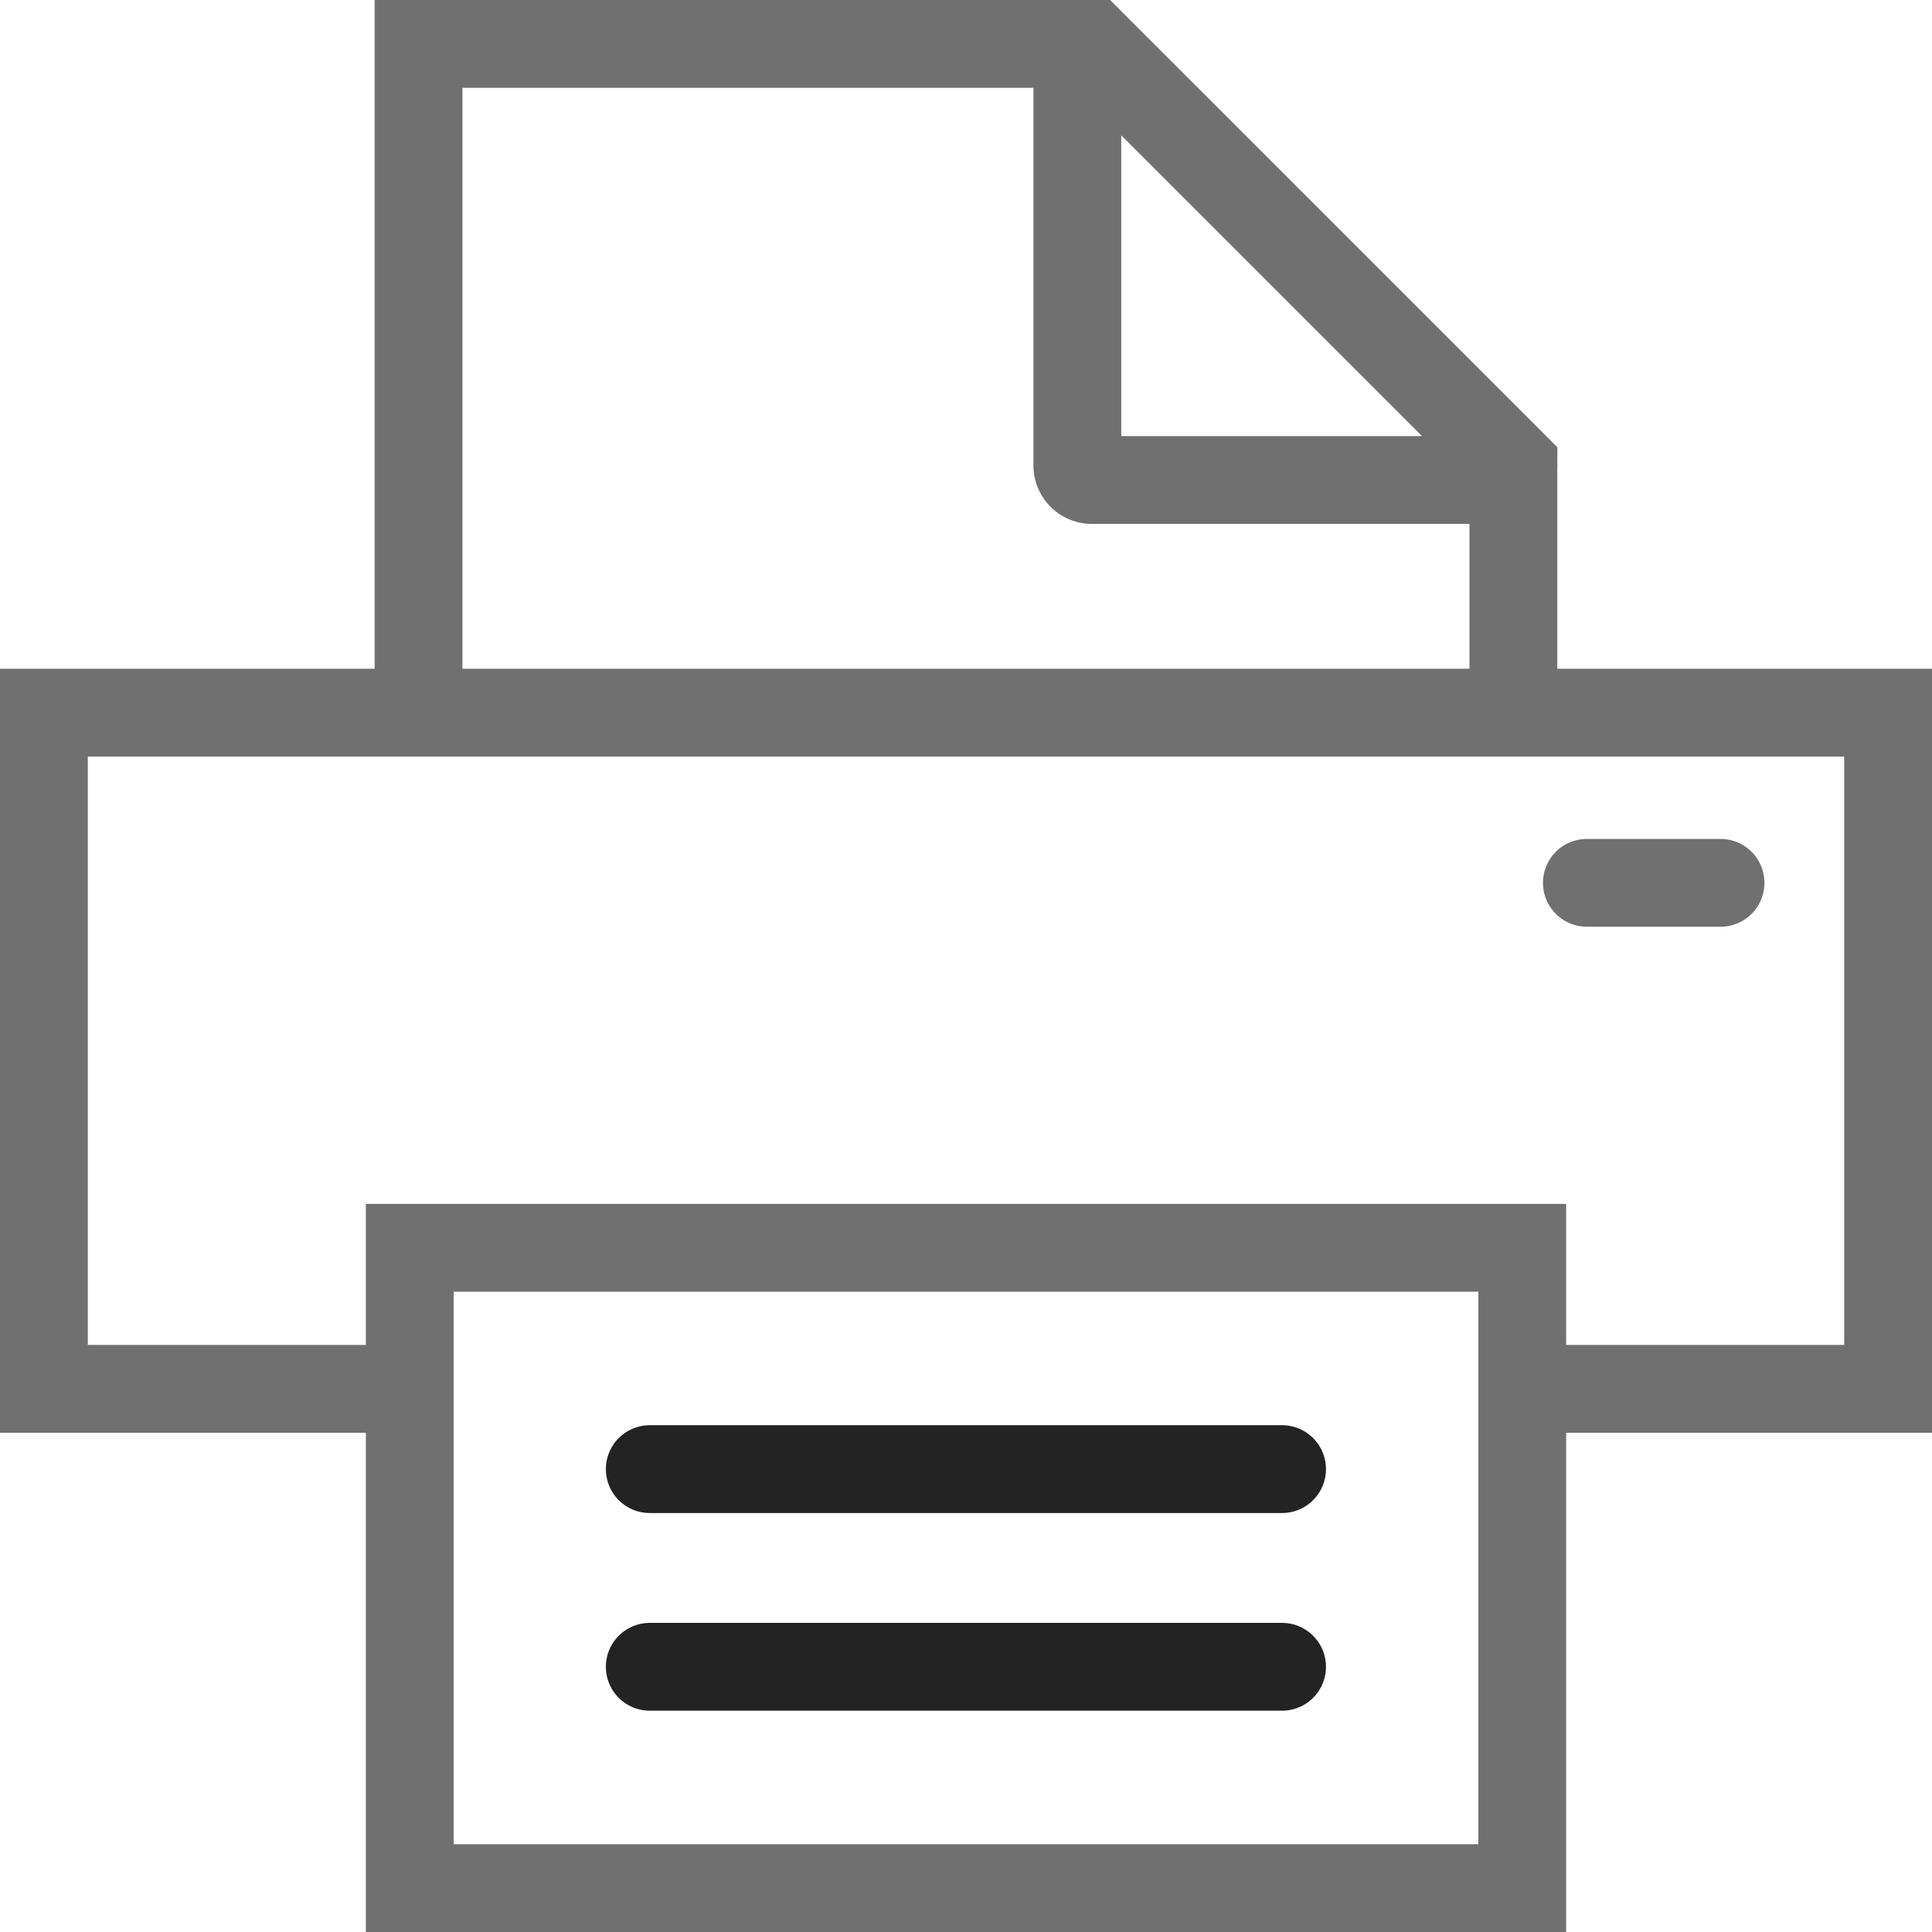
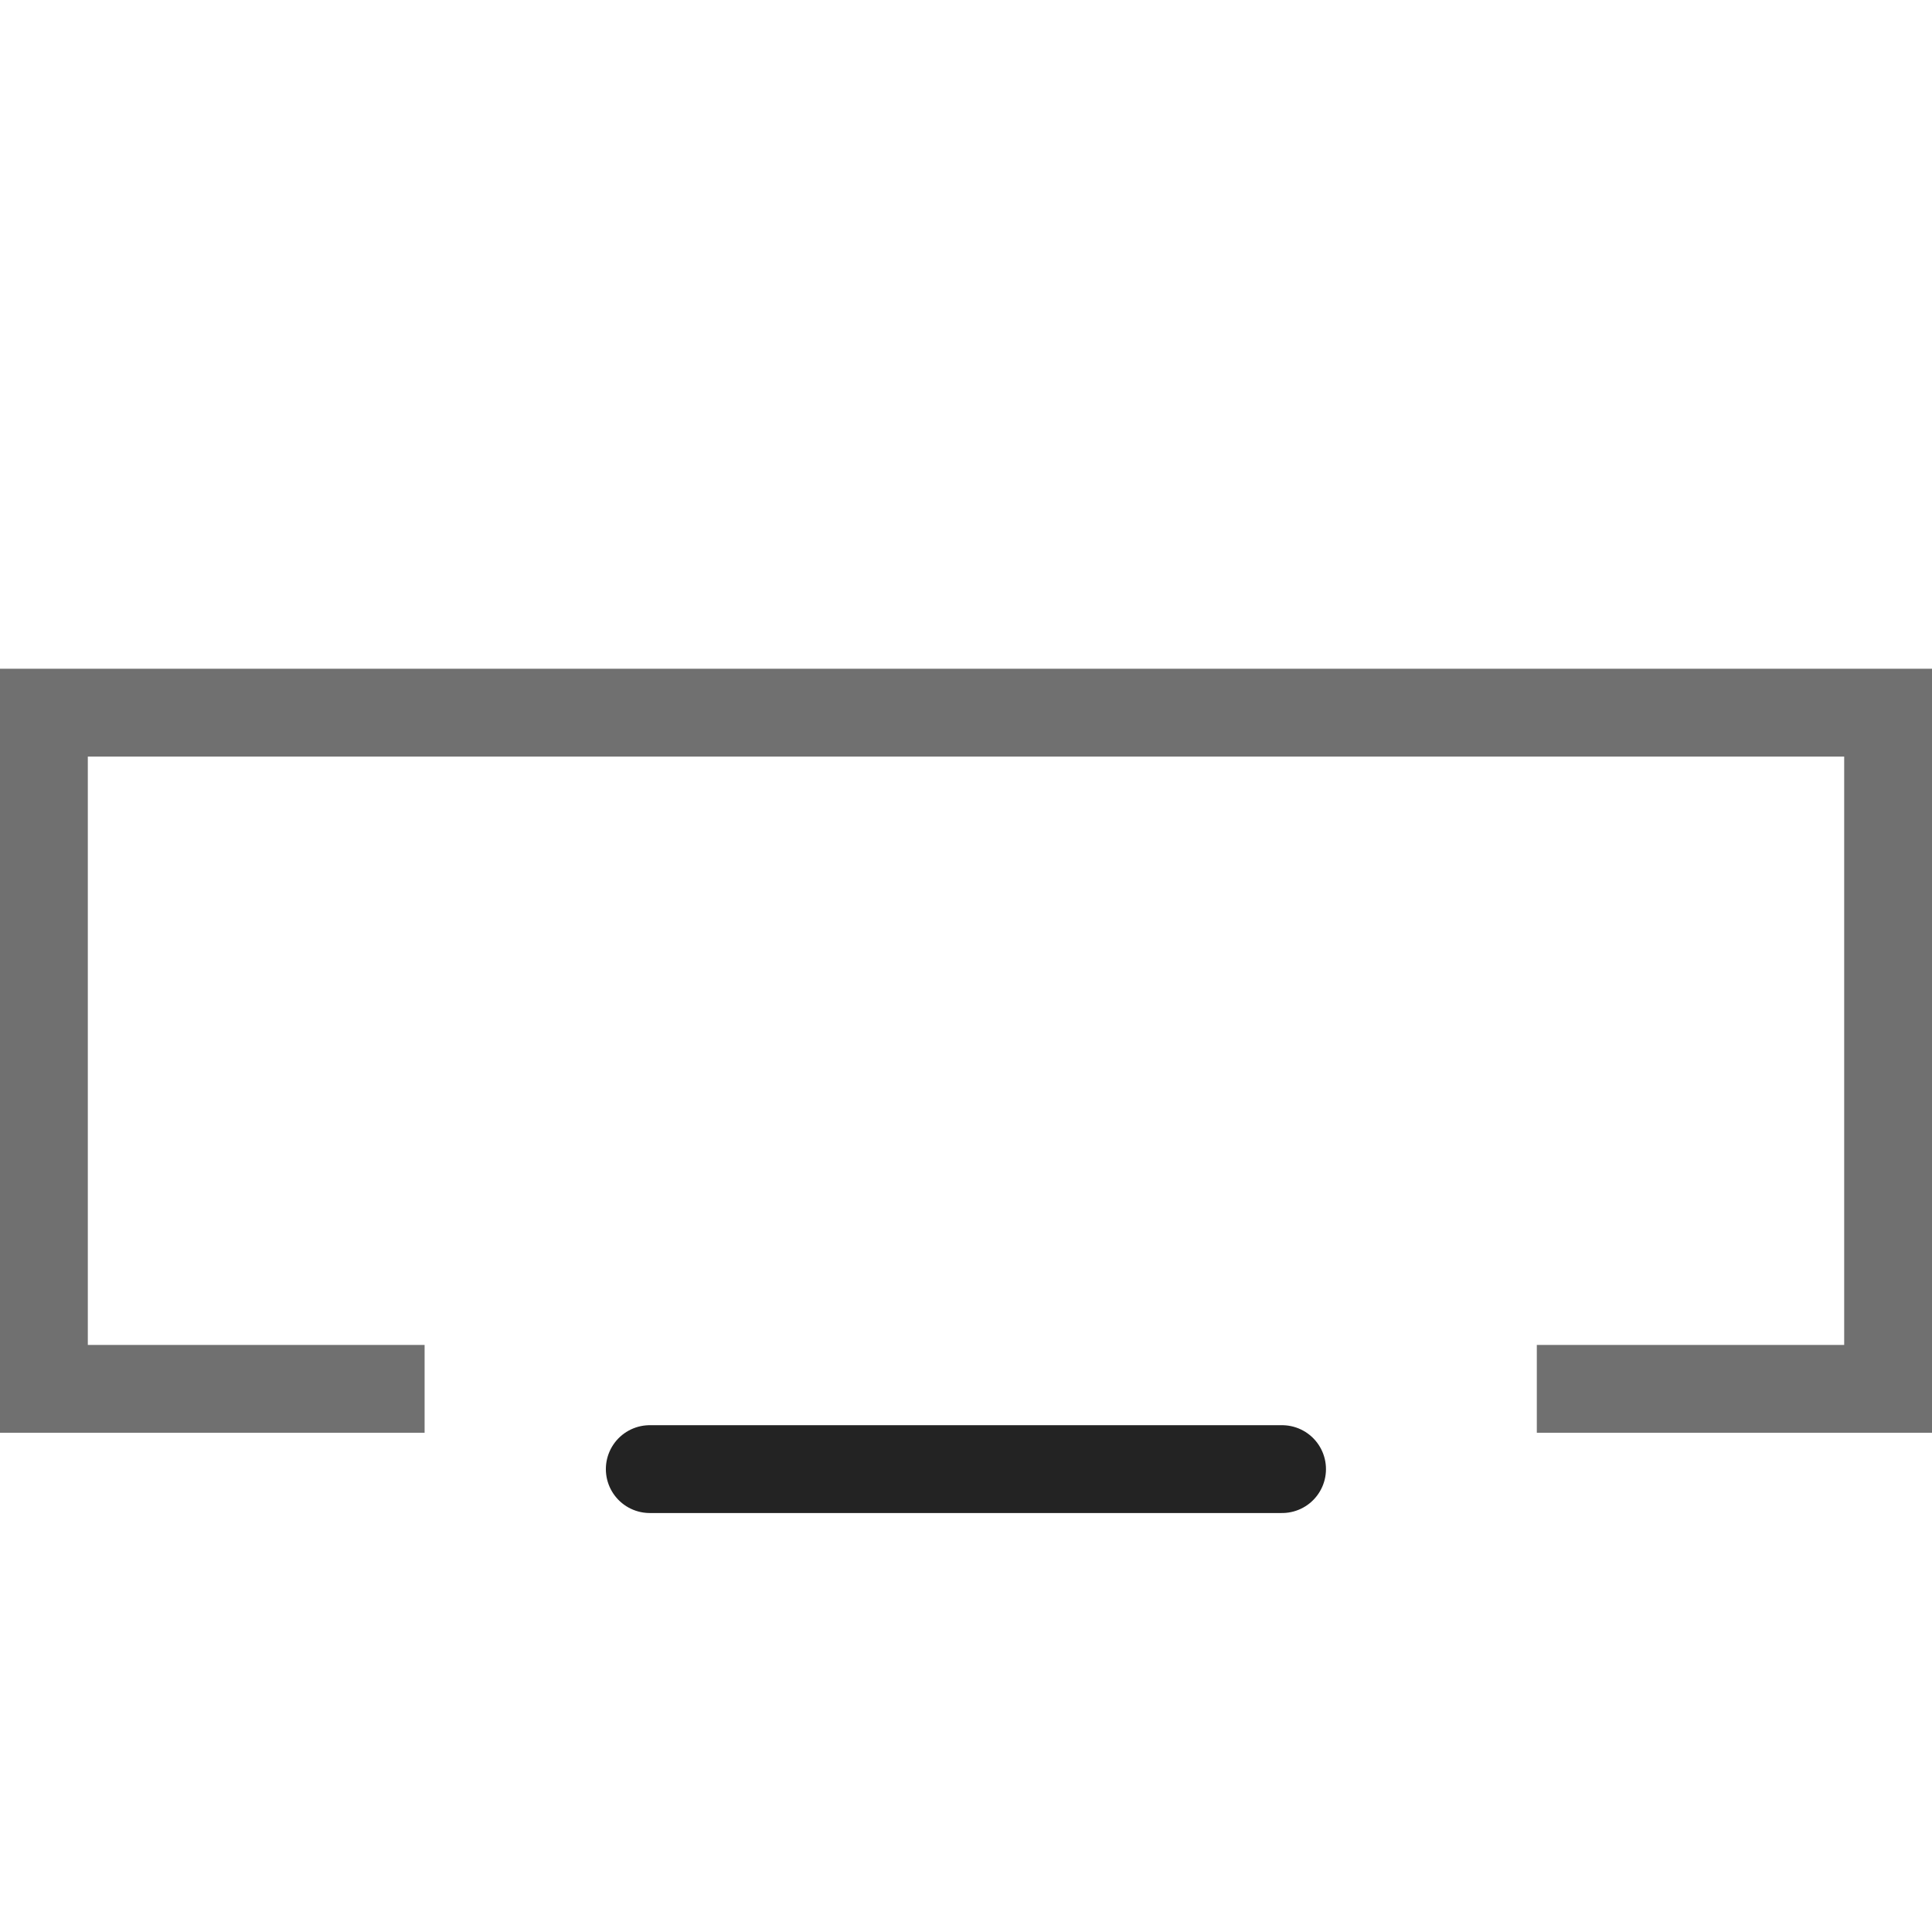
<svg xmlns="http://www.w3.org/2000/svg" width="22" height="22" viewBox="0 0 22 22">
  <defs>
    <style>.a,.b,.c,.d,.e{fill:none;}.a,.b,.c,.d{stroke:#707070;}.a{stroke-miterlimit:6.2;}.b,.c,.e{stroke-linecap:round;}.c,.e{stroke-linejoin:round;}.e{stroke:#232323;}</style>
  </defs>
  <g transform="translate(-948.869 -282.5)">
    <g transform="translate(1360.512 736.566)">
-       <path class="a" d="M-362.931-448.765v2.685m-12.467,0v-7.486h7.665" transform="translate(-31.479 0)" />
-       <path class="b" d="M-307.767-448.6H-312.4a.166.166,0,0,1-.166-.166V-453.4a.166.166,0,0,1,.166-.166l4.8,4.8a.166.166,0,0,1-.166.166Z" transform="translate(-86.809)" />
-       <path class="c" d="M-263.929-373.522h1.522" transform="translate(-129.644 -70.491)" />
      <path class="d" d="M-406.808-382.051h-4.335v-7.7h21v7.7h-4" transform="translate(0 -56.2)" />
      <g transform="translate(-406.977 -439.857)">
        <path class="e" d="M-181.739-68.86h7.2" transform="translate(184.472 71.38)" />
-         <path class="e" d="M-181.739-50.007h7.2" transform="translate(184.472 54.778)" />
-         <rect class="d" width="12.668" height="7.291" transform="translate(0 0)" />
      </g>
    </g>
  </g>
</svg>